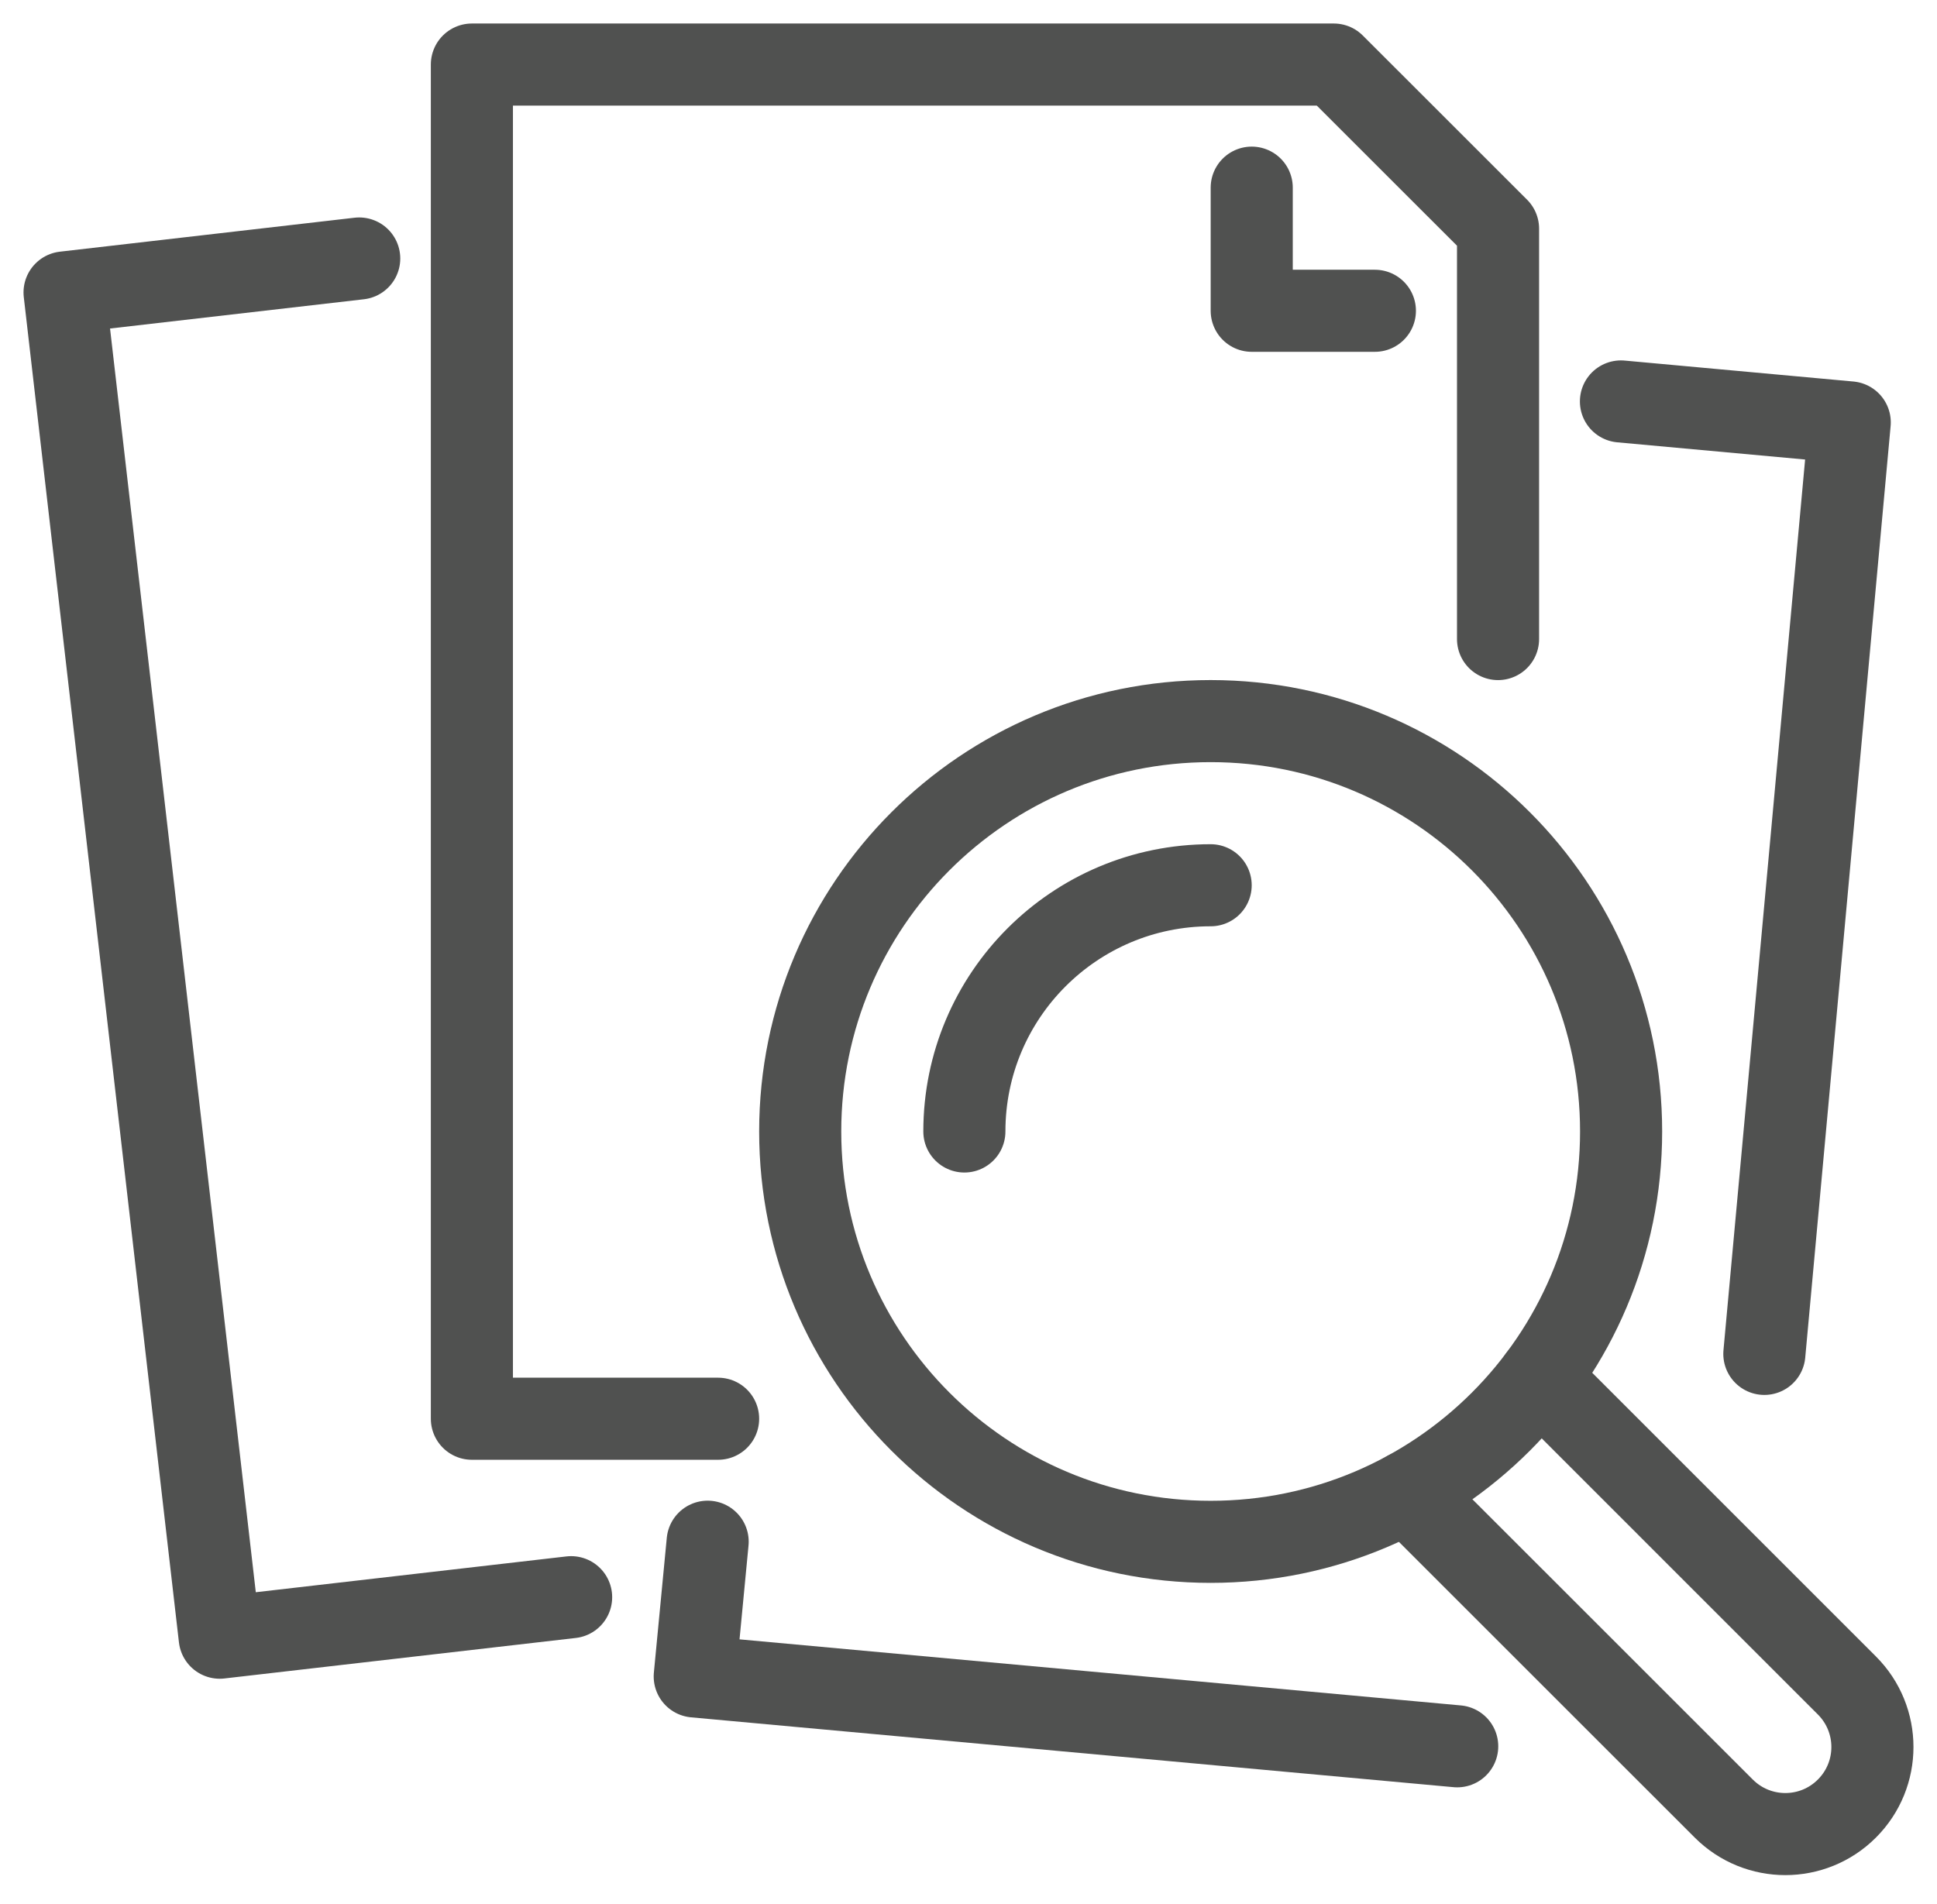
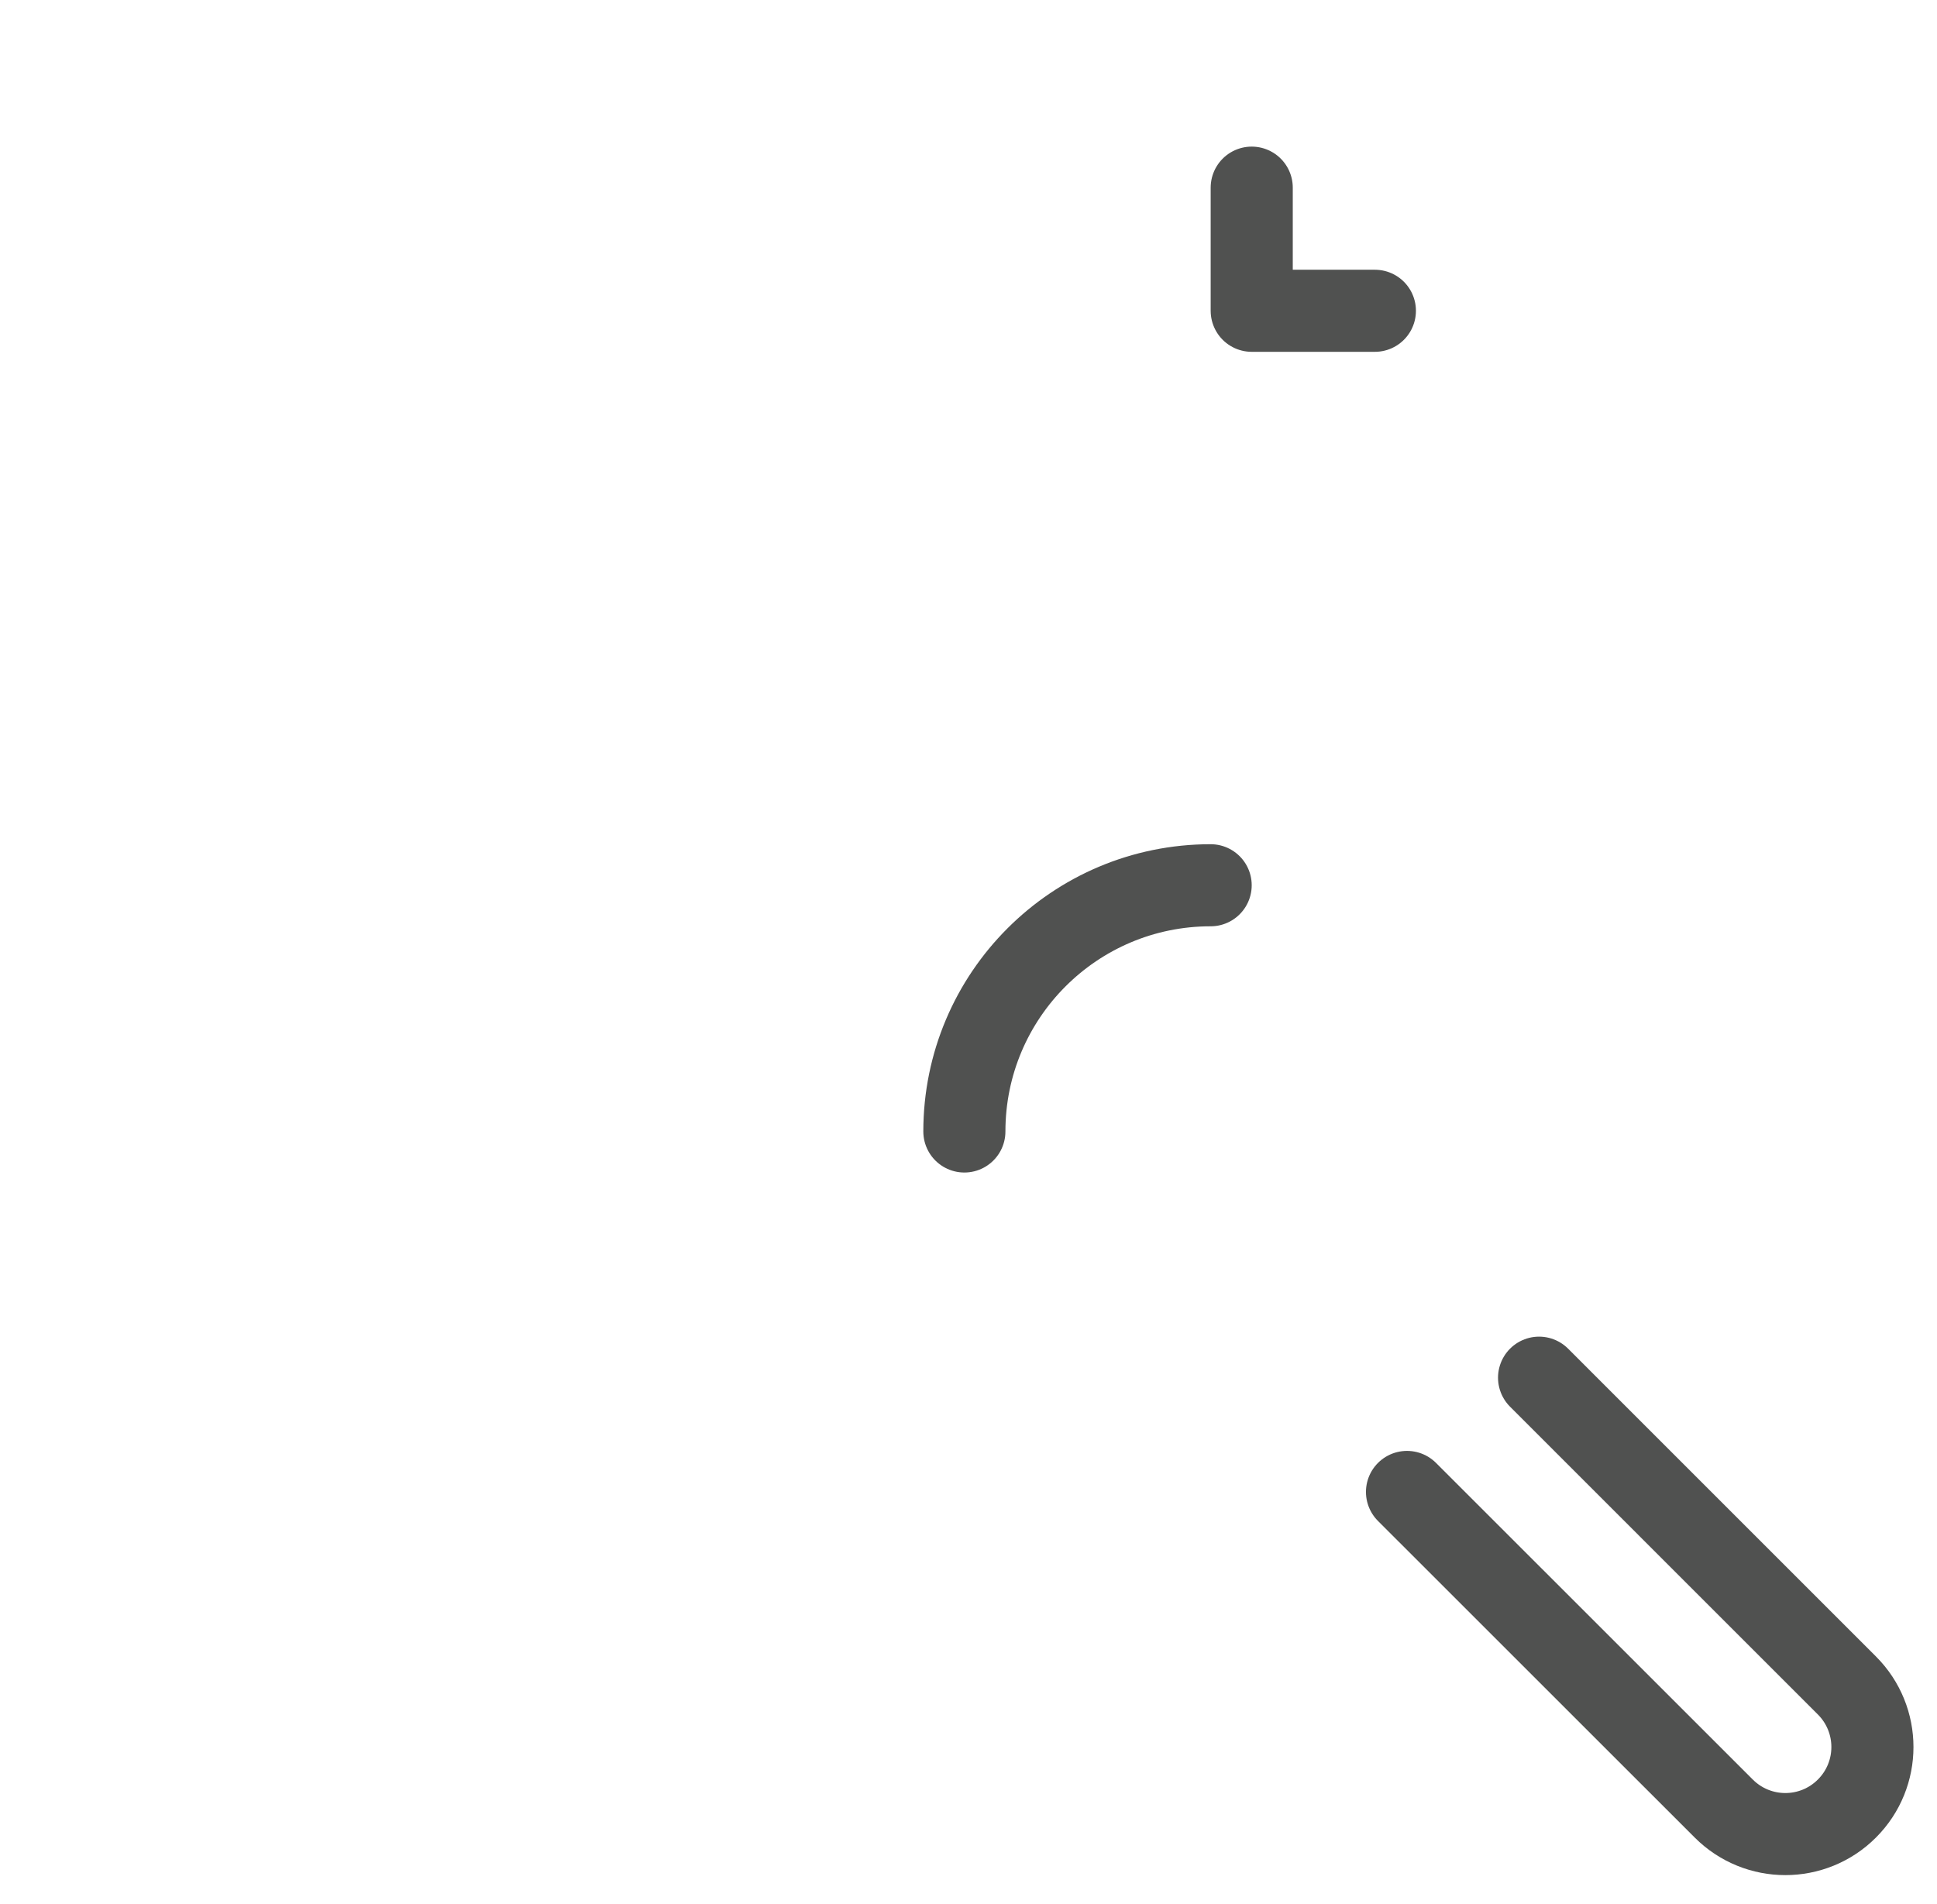
<svg xmlns="http://www.w3.org/2000/svg" width="60" height="59" viewBox="0 0 60 59" fill="none">
-   <path d="M22.244 43.957H14.617V2H41.315L46.403 7.086V19.8" stroke="#505150" stroke-width="2.543" stroke-miterlimit="10" stroke-linecap="round" stroke-linejoin="round" />
  <path d="M38.773 5.814V9.629H42.588" stroke="#505150" stroke-width="2.543" stroke-miterlimit="10" stroke-linecap="round" stroke-linejoin="round" />
-   <path d="M17.691 49.486L6.806 50.741L2 9.061L11.127 8.009" stroke="#505150" stroke-width="2.543" stroke-miterlimit="10" stroke-linecap="round" stroke-linejoin="round" />
-   <path d="M54.652 41.948L57.297 13.087L50.21 12.438" stroke="#505150" stroke-width="2.543" stroke-miterlimit="10" stroke-linecap="round" stroke-linejoin="round" />
-   <path d="M21.92 47.767L21.52 51.942L45.138 54.106" stroke="#505150" stroke-width="2.543" stroke-miterlimit="10" stroke-linecap="round" stroke-linejoin="round" />
-   <path d="M37.501 47.771C44.523 47.771 50.215 42.078 50.215 35.056C50.215 28.035 44.523 22.342 37.501 22.342C30.479 22.342 24.787 28.035 24.787 35.056C24.787 42.078 30.479 47.771 37.501 47.771Z" stroke="#505150" stroke-width="2.543" stroke-miterlimit="10" />
  <path d="M29.872 35.057C29.872 30.844 33.287 27.428 37.501 27.428" stroke="#505150" stroke-width="2.543" stroke-miterlimit="10" stroke-linecap="round" />
  <path d="M43.583 46.225L53.395 56.035C54.449 57.089 56.156 57.089 57.209 56.035C58.263 54.982 58.263 53.275 57.209 52.221L47.674 42.685" stroke="#505150" stroke-width="2.543" stroke-miterlimit="10" stroke-linecap="round" stroke-linejoin="round" />
</svg>